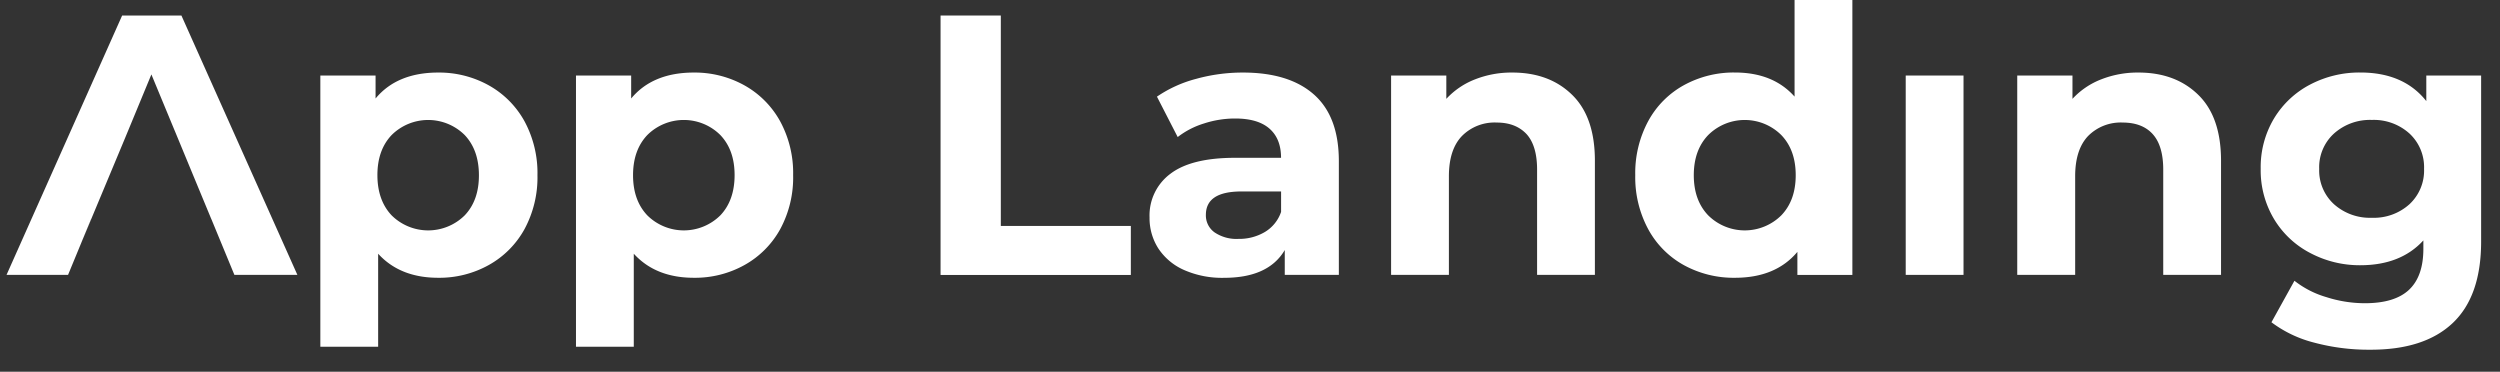
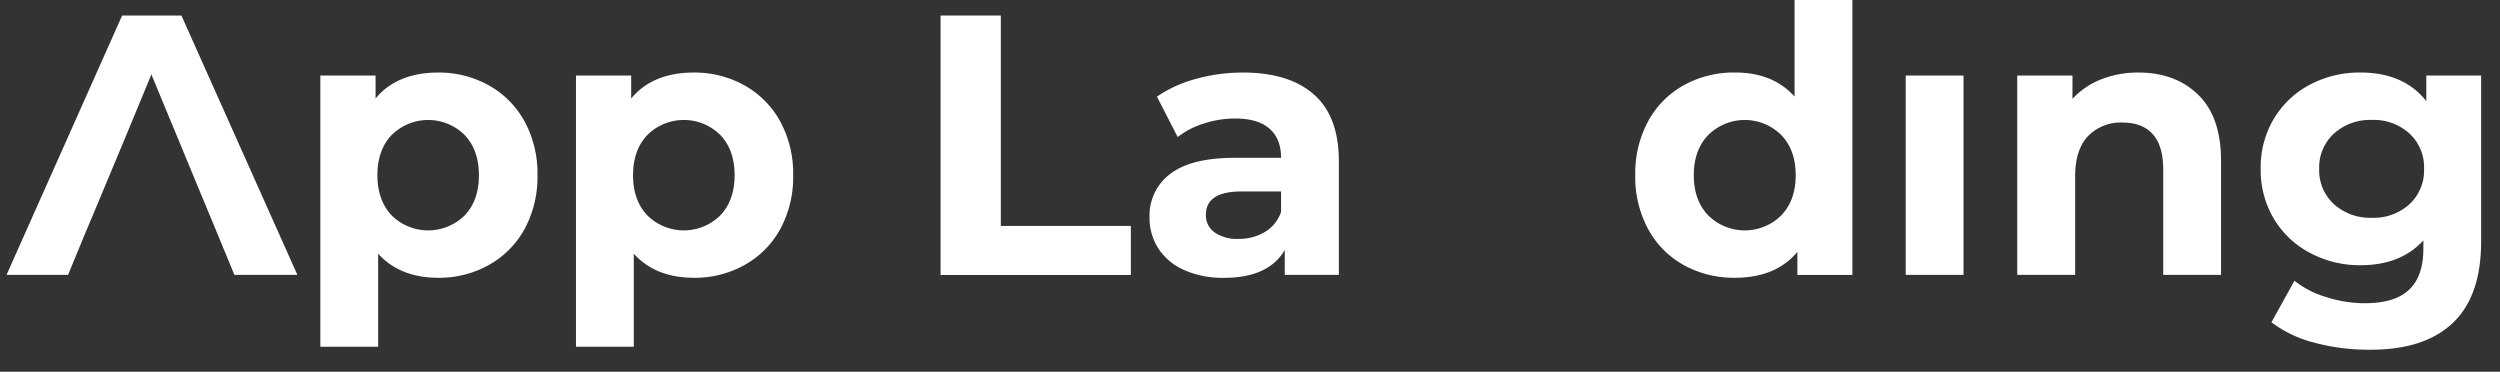
<svg xmlns="http://www.w3.org/2000/svg" id="Layer_1" data-name="Layer 1" viewBox="0 0 612 91">
  <rect x="0" y="0" width="612" height="91" fill="#333333" stroke="none" />
  <defs>
    <style>.cls-1{fill:#fff;}</style>
  </defs>
  <title>Untitled-2-01</title>
  <path class="cls-1" d="M119.65,20.89a22.5,22.5,0,0,1,8.75,8.8,26.64,26.64,0,0,1,3.17,13.2,26.64,26.64,0,0,1-3.17,13.2,22.41,22.41,0,0,1-8.75,8.79A24.84,24.84,0,0,1,107.27,68q-9.34,0-14.7-5.89V84.88H78.42V18.49H91.94v5.62q5.25-6.34,15.33-6.35A25,25,0,0,1,119.65,20.89Zm-5.9,31.84q3.5-3.67,3.49-9.84t-3.49-9.84a12.69,12.69,0,0,0-17.87,0q-3.5,3.68-3.49,9.84t3.49,9.84a12.71,12.71,0,0,0,17.87,0Z" />
  <path class="cls-1" d="M182.23,20.89a22.5,22.5,0,0,1,8.75,8.8,26.54,26.54,0,0,1,3.18,13.2A26.54,26.54,0,0,1,191,56.09a22.41,22.41,0,0,1-8.75,8.79A24.84,24.84,0,0,1,169.85,68q-9.34,0-14.7-5.89V84.88H141V18.49h13.51v5.62q5.26-6.34,15.33-6.35A25,25,0,0,1,182.23,20.89Zm-5.9,31.84q3.49-3.67,3.5-9.84t-3.5-9.84a12.67,12.67,0,0,0-17.86,0q-3.5,3.68-3.5,9.84t3.5,9.84a12.7,12.7,0,0,0,17.86,0Z" />
  <path class="cls-1" d="M230.25,3.8H245V55.31h31.83v12H230.25Z" />
  <path class="cls-1" d="M321.68,23.16q6.07,5.4,6.07,16.28V67.29H314.51V61.21q-4,6.81-14.87,6.8a23.08,23.08,0,0,1-9.75-1.9,14.55,14.55,0,0,1-6.31-5.26,13.71,13.71,0,0,1-2.17-7.62,12.69,12.69,0,0,1,5.12-10.7q5.13-3.9,15.83-3.9H313.6c0-3.09-.93-5.46-2.81-7.12s-4.68-2.5-8.43-2.5a24.57,24.57,0,0,0-7.67,1.23,20.09,20.09,0,0,0-6.39,3.31l-5.08-9.89a30.78,30.78,0,0,1,9.57-4.35,42.77,42.77,0,0,1,11.47-1.55Q315.6,17.76,321.68,23.16ZM309.61,56.81a9.15,9.15,0,0,0,4-4.94v-5h-9.7q-8.7,0-8.71,5.71a5.09,5.09,0,0,0,2.13,4.31,9.58,9.58,0,0,0,5.85,1.59A12.3,12.3,0,0,0,309.61,56.81Z" />
-   <path class="cls-1" d="M384.85,23.21q5.58,5.43,5.58,16.14V67.29H376.28V41.53q0-5.81-2.54-8.66C372,31,369.6,30,366.39,30a11.22,11.22,0,0,0-8.52,3.31q-3.18,3.32-3.18,9.84V67.29H340.54V18.49h13.52V24.2a18.81,18.81,0,0,1,7-4.76,24.28,24.28,0,0,1,9.16-1.68Q379.28,17.76,384.85,23.21Z" />
  <path class="cls-1" d="M453.46,0v67.3H440V61.66Q434.69,68,424.71,68a25.31,25.31,0,0,1-12.47-3.08,22.05,22.05,0,0,1-8.75-8.8,26.77,26.77,0,0,1-3.18-13.24,26.77,26.77,0,0,1,3.18-13.24,22,22,0,0,1,8.75-8.8,25.31,25.31,0,0,1,12.47-3.09q9.35,0,14.6,5.9V0ZM436.05,52.73q3.54-3.67,3.54-9.84t-3.54-9.84a12.69,12.69,0,0,0-17.87,0q-3.54,3.68-3.54,9.84t3.54,9.84a12.71,12.71,0,0,0,17.87,0Z" />
  <rect class="cls-1" x="466.52" y="18.49" width="14.15" height="48.8" />
  <path class="cls-1" d="M538.13,23.21q5.58,5.43,5.58,16.14V67.29H529.56V41.53q0-5.81-2.54-8.66T519.67,30a11.22,11.22,0,0,0-8.52,3.31Q508,36.64,508,43.16V67.29H493.82V18.49h13.52V24.2a18.81,18.81,0,0,1,7-4.76,24.32,24.32,0,0,1,9.16-1.68Q532.55,17.76,538.13,23.21Z" />
  <path class="cls-1" d="M607.38,18.49V59.12q0,13.42-7,20T580,85.61a51.48,51.48,0,0,1-13.43-1.72,29.49,29.49,0,0,1-10.52-5l5.63-10.16a22.94,22.94,0,0,0,7.8,4,30.91,30.91,0,0,0,9.43,1.5q7.35,0,10.84-3.31t3.49-10V58.85q-5.54,6.07-15.42,6.08a25.83,25.83,0,0,1-12.29-3,22.35,22.35,0,0,1-8.84-8.3,23.18,23.18,0,0,1-3.27-12.33A23.19,23.19,0,0,1,556.68,29a22.42,22.42,0,0,1,8.84-8.3,25.94,25.94,0,0,1,12.29-2.95q10.62,0,16.15,7V18.49ZM589.83,50a11.23,11.23,0,0,0,3.58-8.66,11.22,11.22,0,0,0-3.58-8.66,13,13,0,0,0-9.21-3.32,13.19,13.19,0,0,0-9.25,3.32,11.15,11.15,0,0,0-3.63,8.66A11.17,11.17,0,0,0,571.37,50a13.18,13.18,0,0,0,9.25,3.31A13,13,0,0,0,589.83,50Z" />
  <polygon class="cls-1" points="47.13 42.53 42.89 32.28 47.13 42.53 47.13 42.53" />
  <polygon class="cls-1" points="22.28 53.68 19.91 59.4 22.31 53.68 22.28 53.68" />
  <polygon class="cls-1" points="57.38 67.29 72.8 67.29 44.41 3.8 29.9 3.8 1.6 67.29 16.66 67.29 19.91 59.41 19.91 59.41 19.91 59.4 22.28 53.68 22.31 53.68 30.52 34.03 37.06 18.22 42.62 31.64 42.62 31.64 42.89 32.28 47.13 42.53 47.13 42.53 51.75 53.68 51.76 53.68 57.38 67.29" />
-   <polygon class="cls-1" points="19.91 59.41 19.91 59.41 19.91 59.4 19.91 59.41" />
  <polygon class="cls-1" points="42.62 31.64 42.62 31.64 42.89 32.28 42.62 31.64" />
</svg>